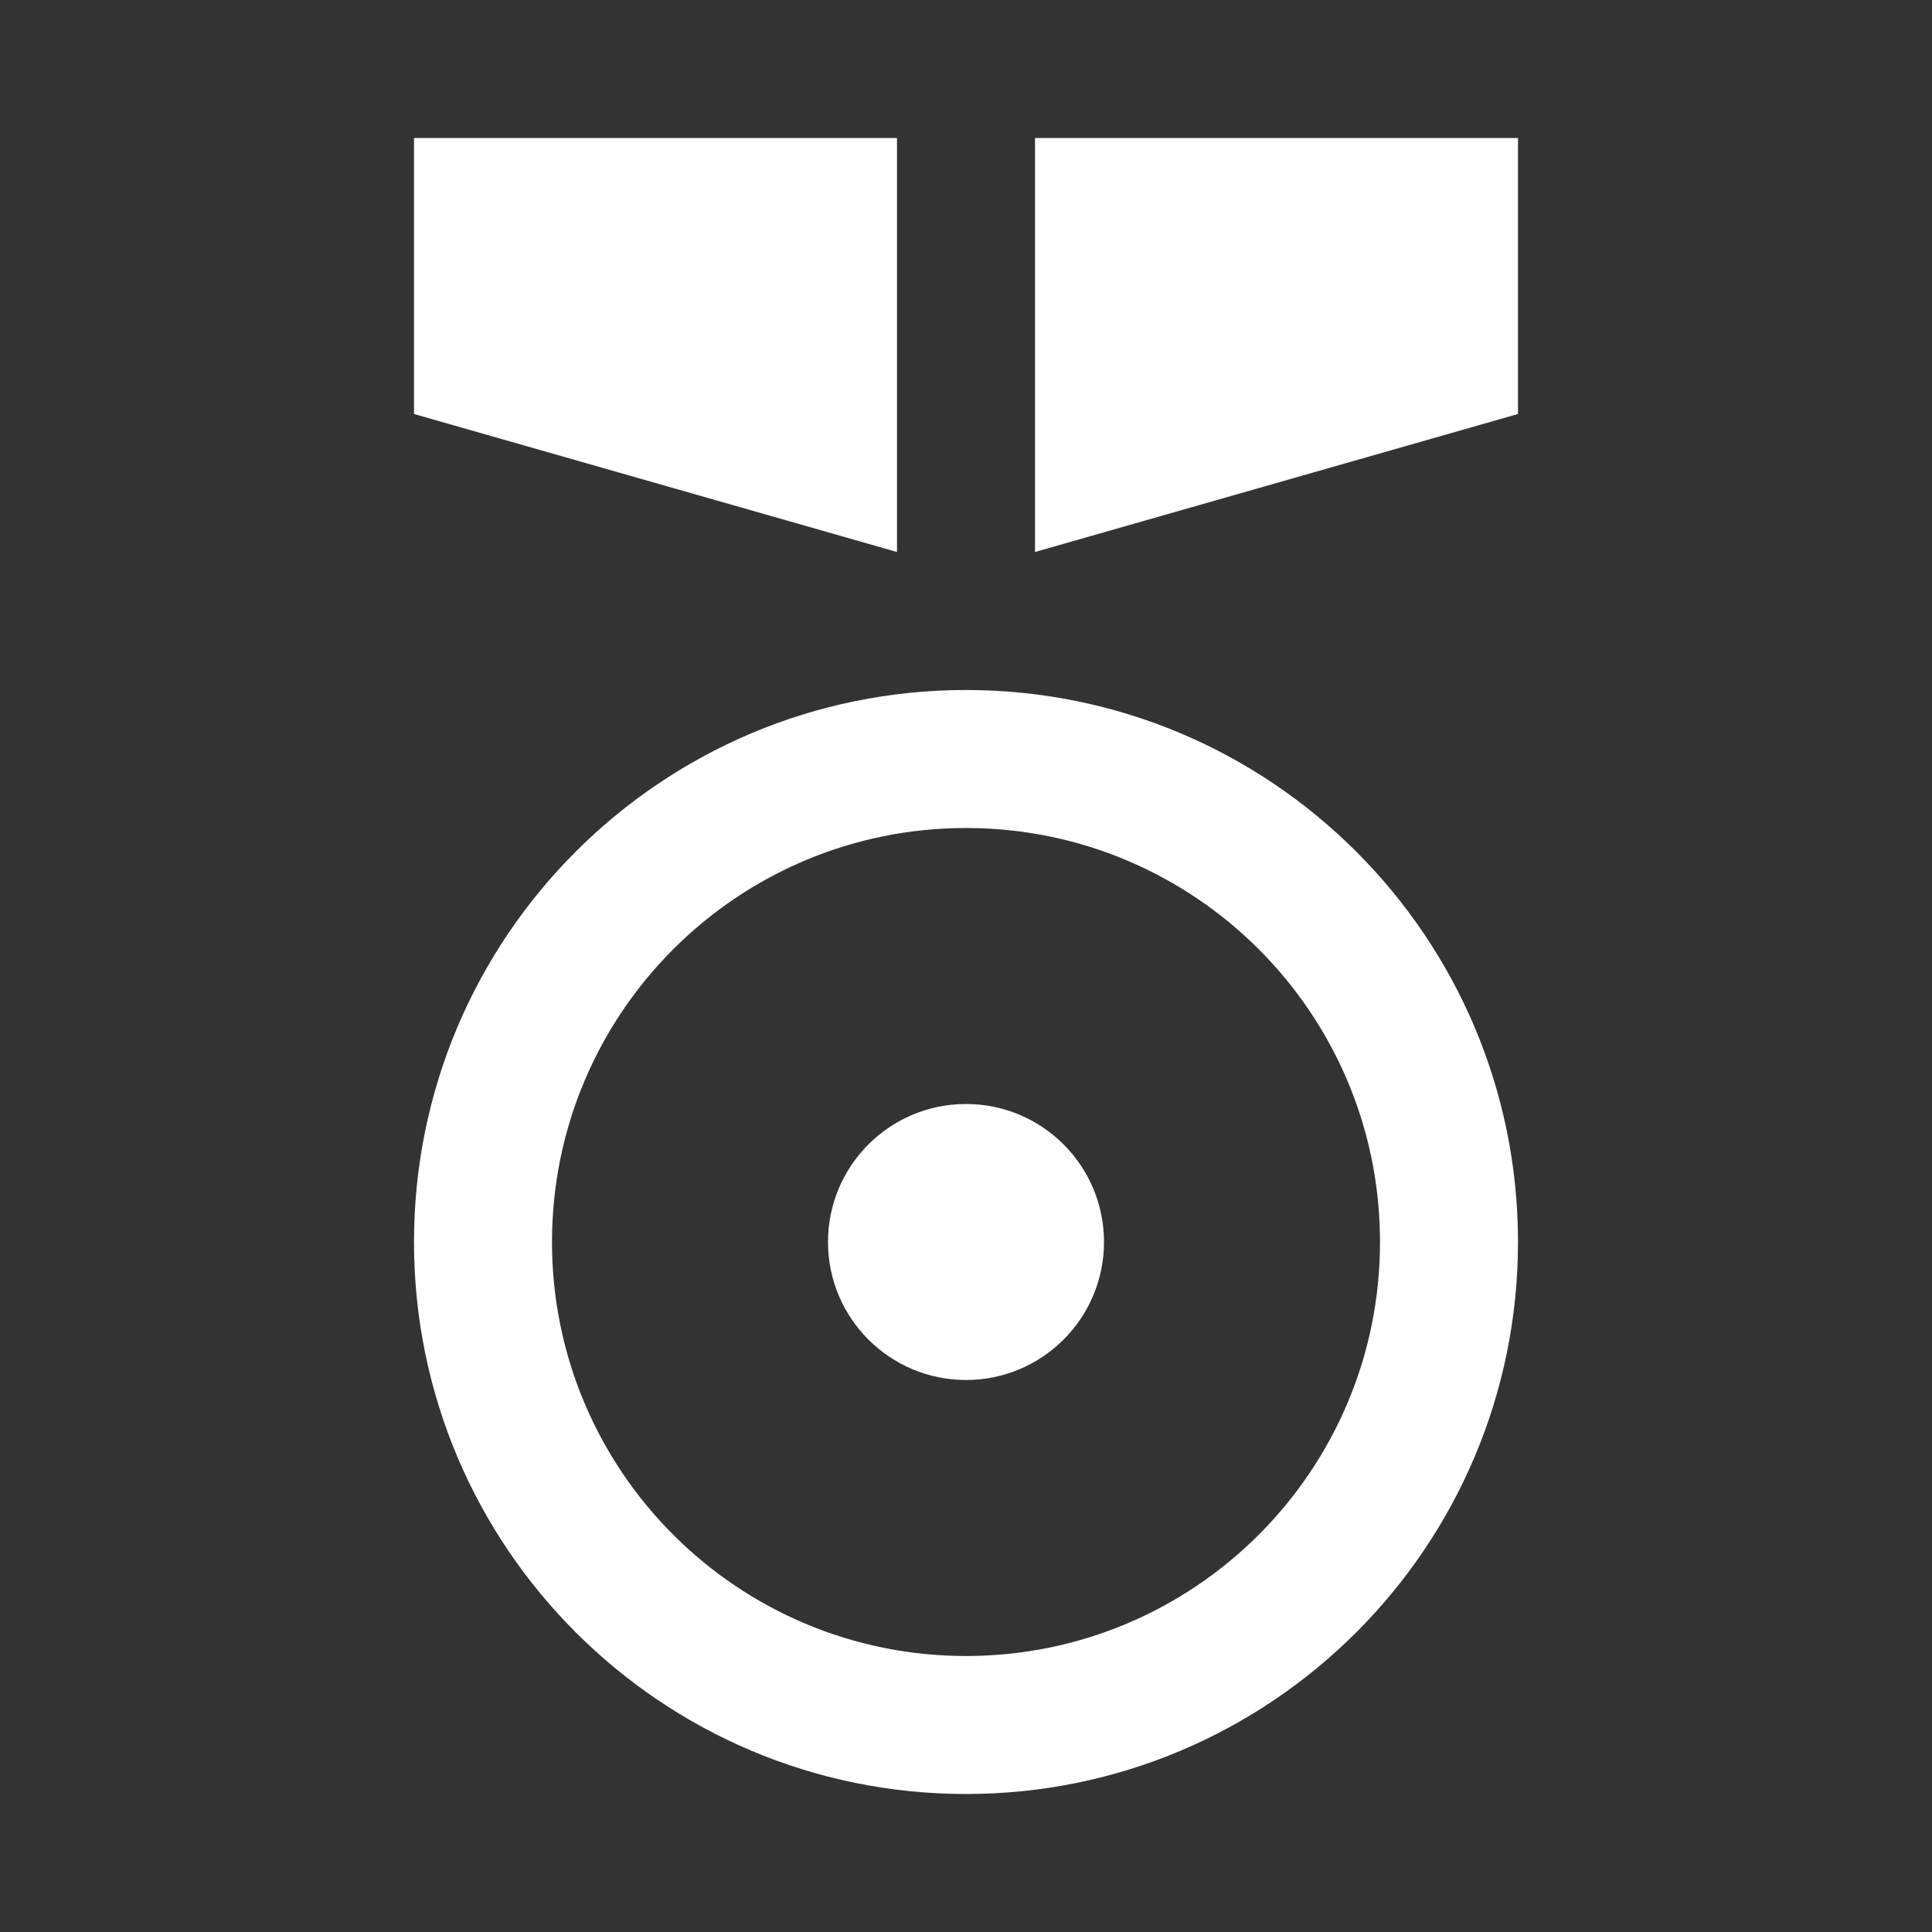
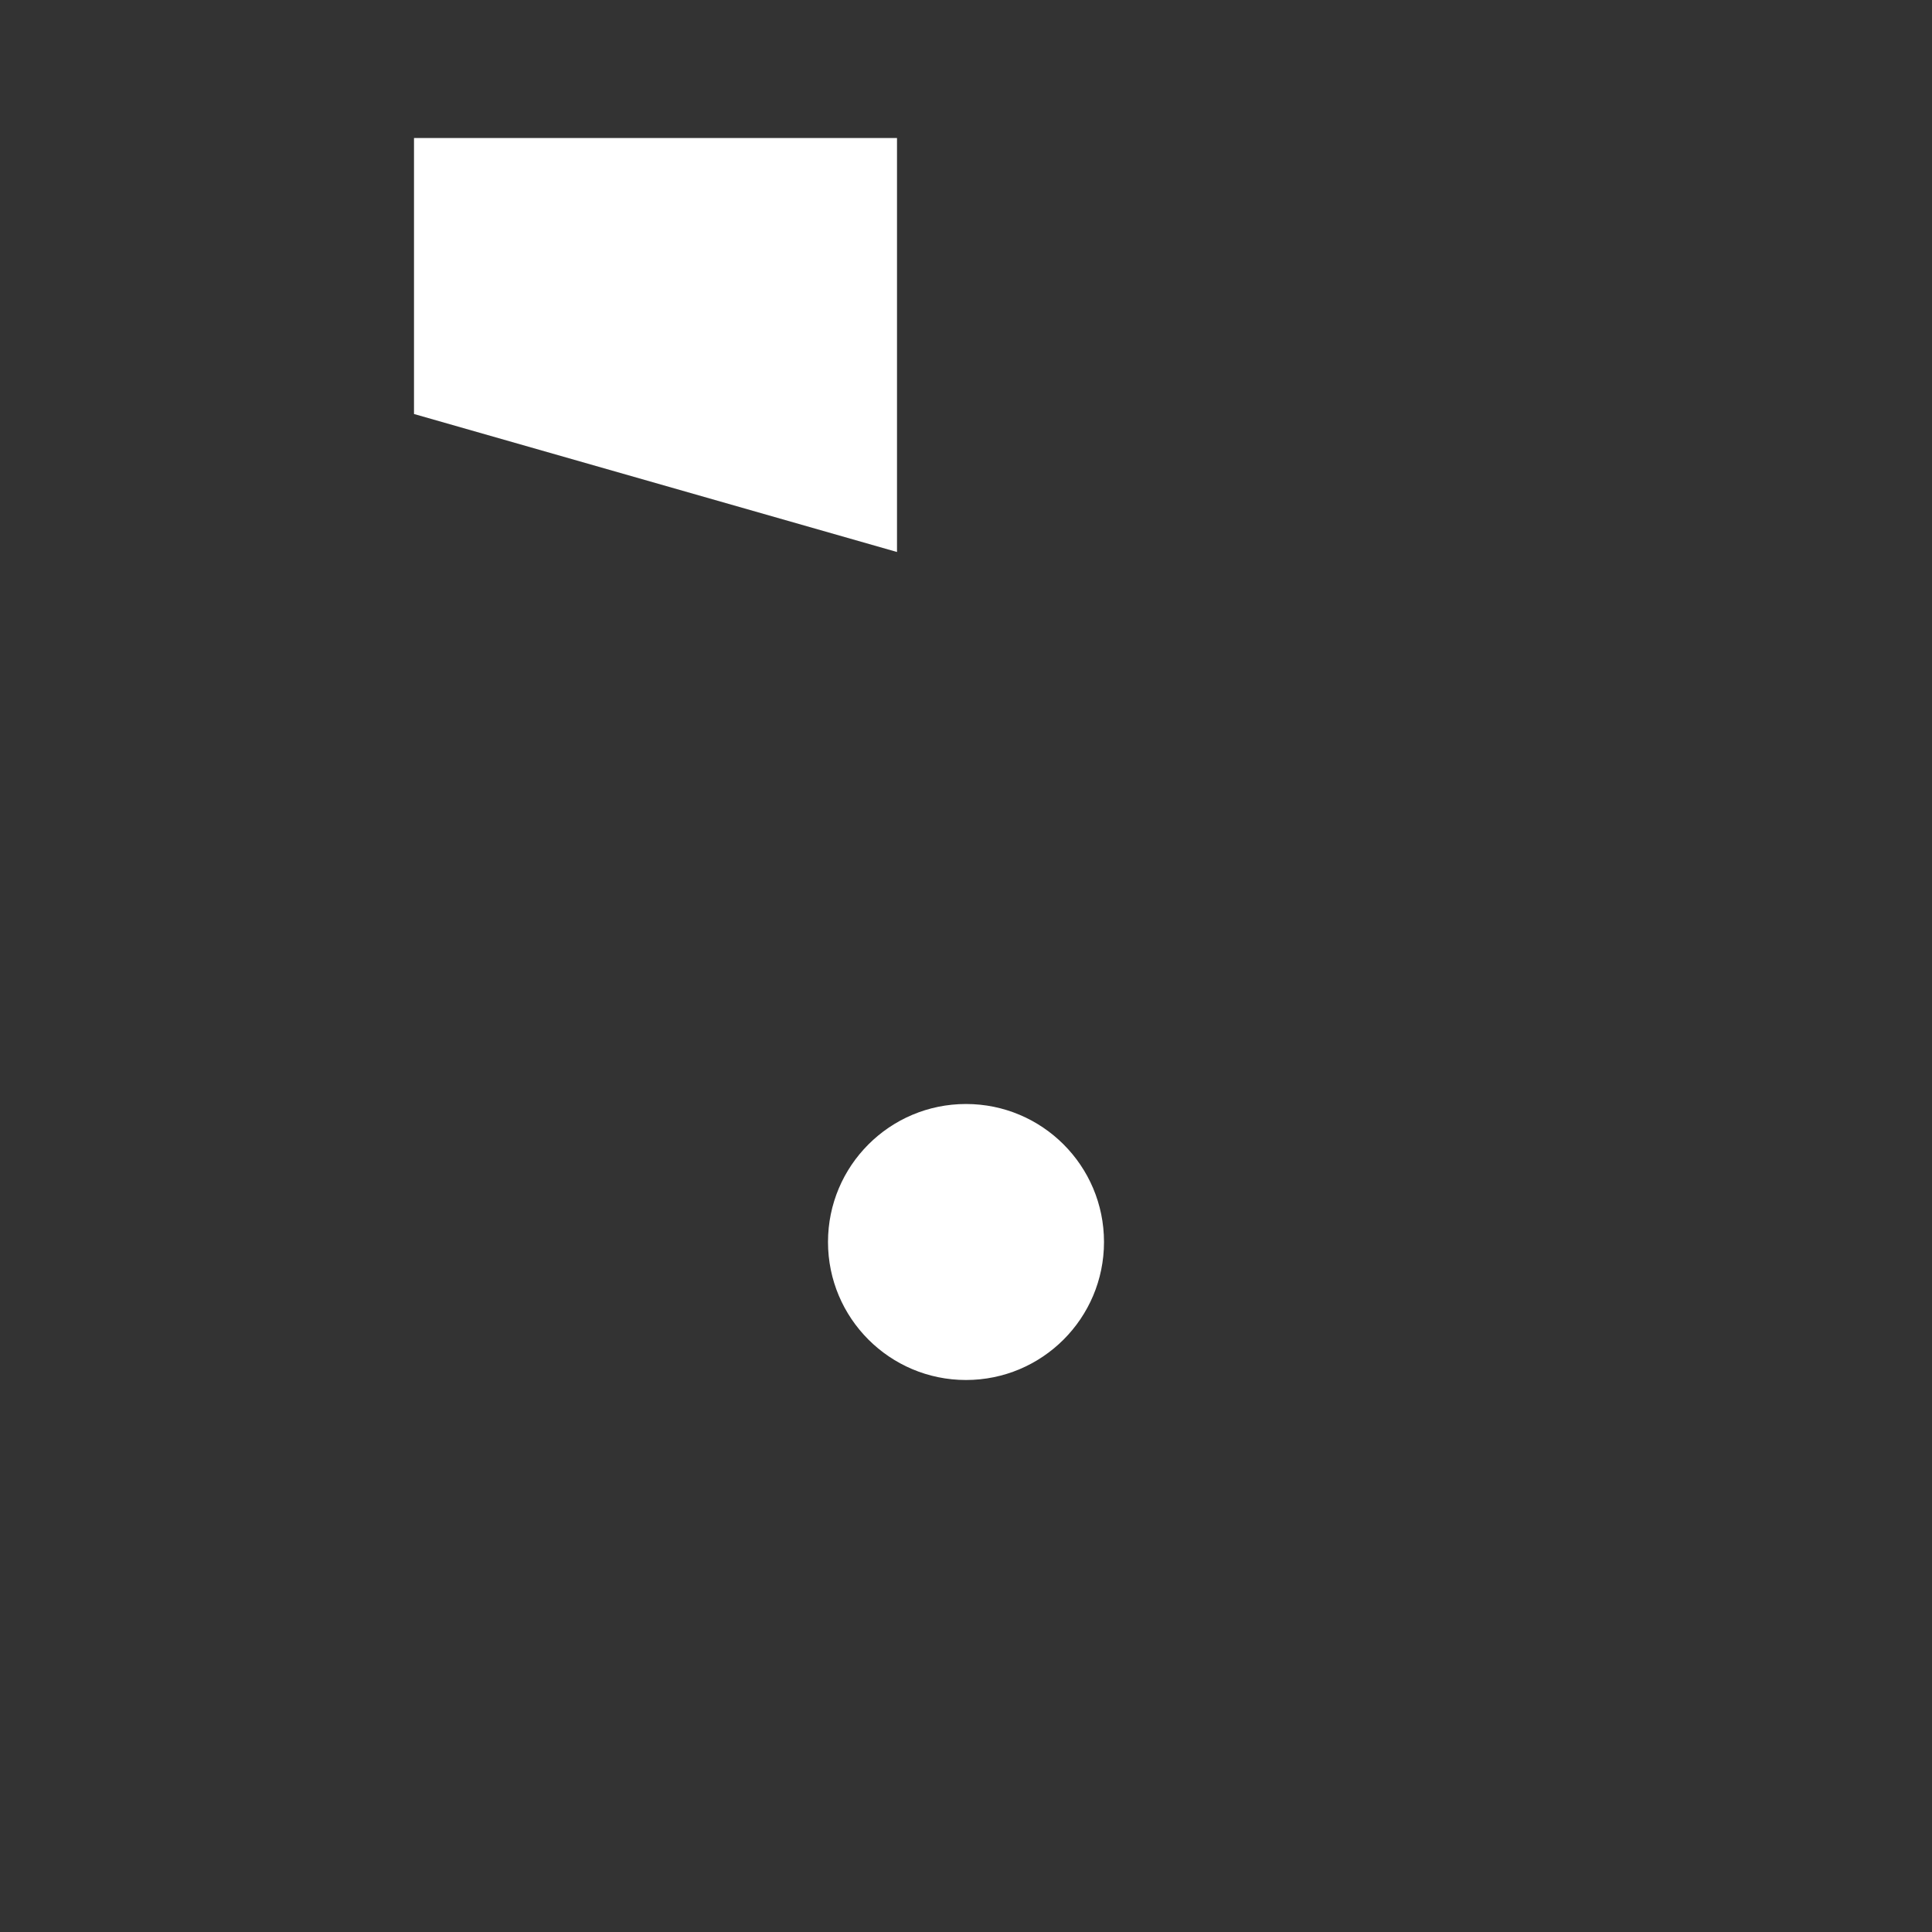
<svg xmlns="http://www.w3.org/2000/svg" width="14" height="14" viewBox="0 0 14 14" fill="none">
  <rect x="0" y="0" width="14" height="14" fill="#333333" stroke="none" />
-   <path fill-rule="evenodd" clip-rule="evenodd" d="M7 13C9.209 13 11 11.209 11 9C11 6.791 9.209 5 7 5C4.791 5 3 6.791 3 9C3 11.209 4.791 13 7 13ZM7 12C8.657 12 10 10.657 10 9C10 7.343 8.657 6 7 6C5.343 6 4 7.343 4 9C4 10.657 5.343 12 7 12Z" fill="white" />
  <path d="M3 1H6.5V4L3 3V1Z" fill="white" />
-   <path d="M11 1H7.5V4L11 3V1Z" fill="white" />
  <circle cx="7" cy="9" r="1" fill="white" />
</svg>